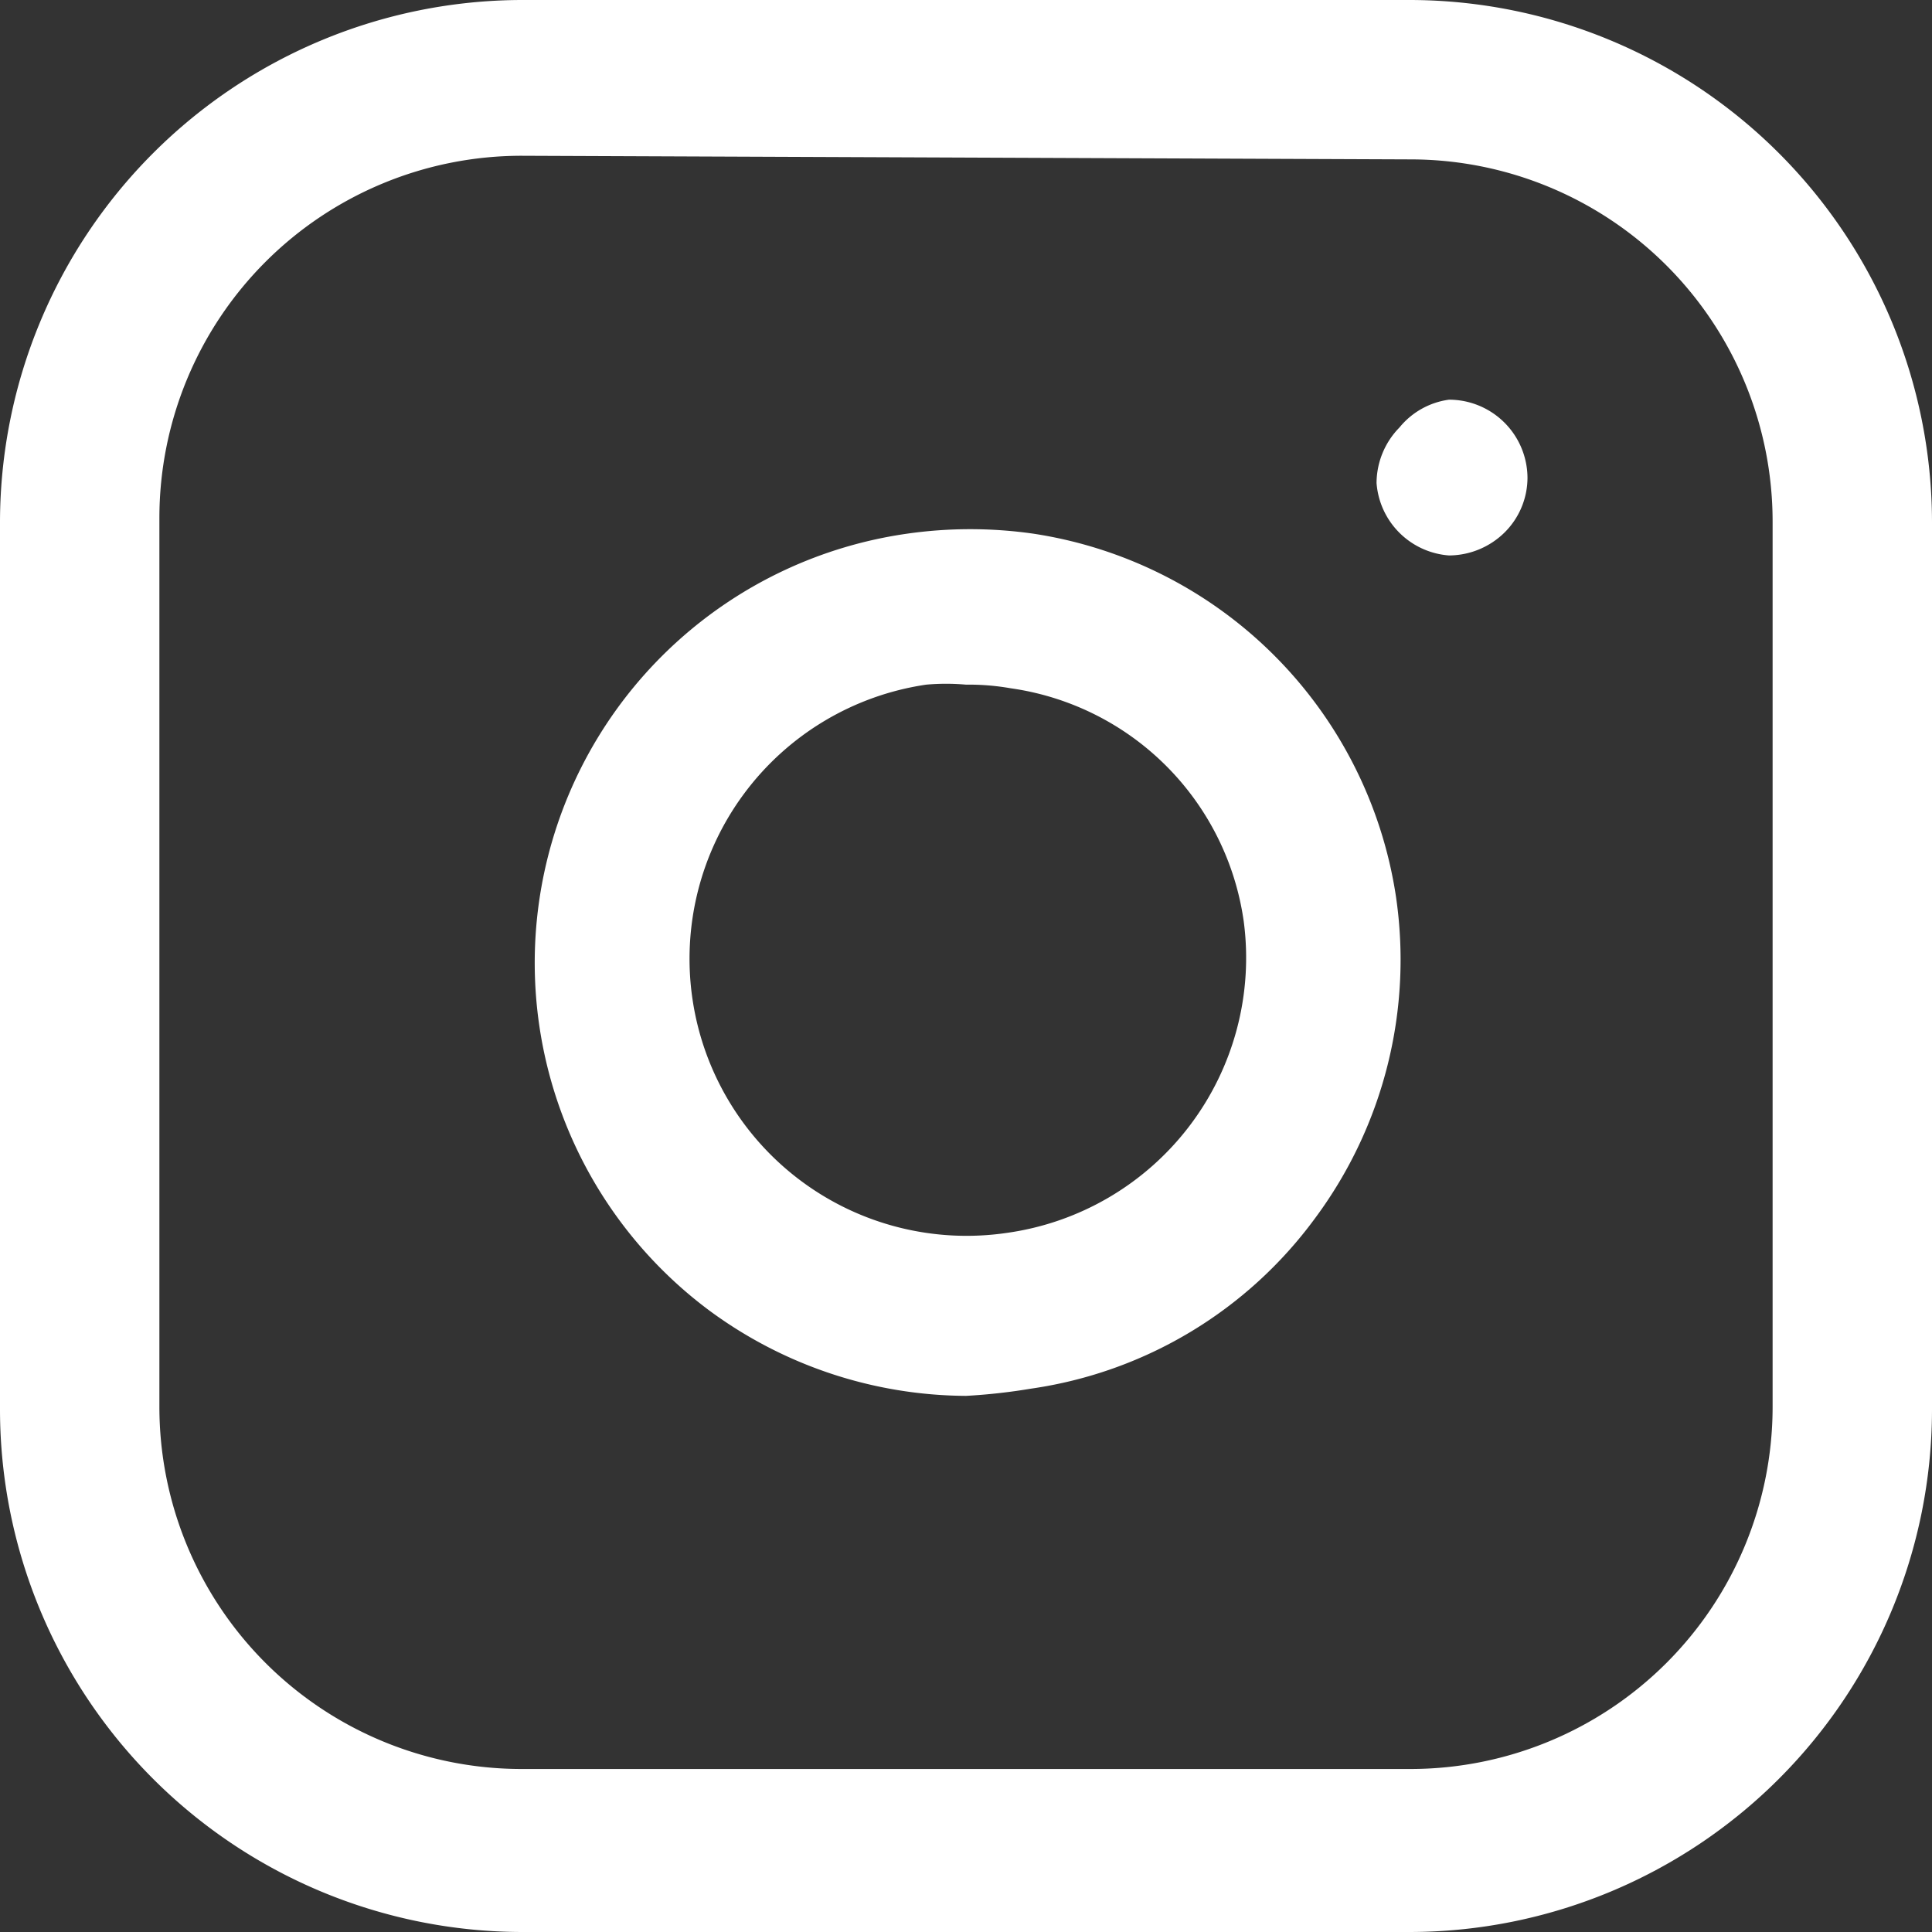
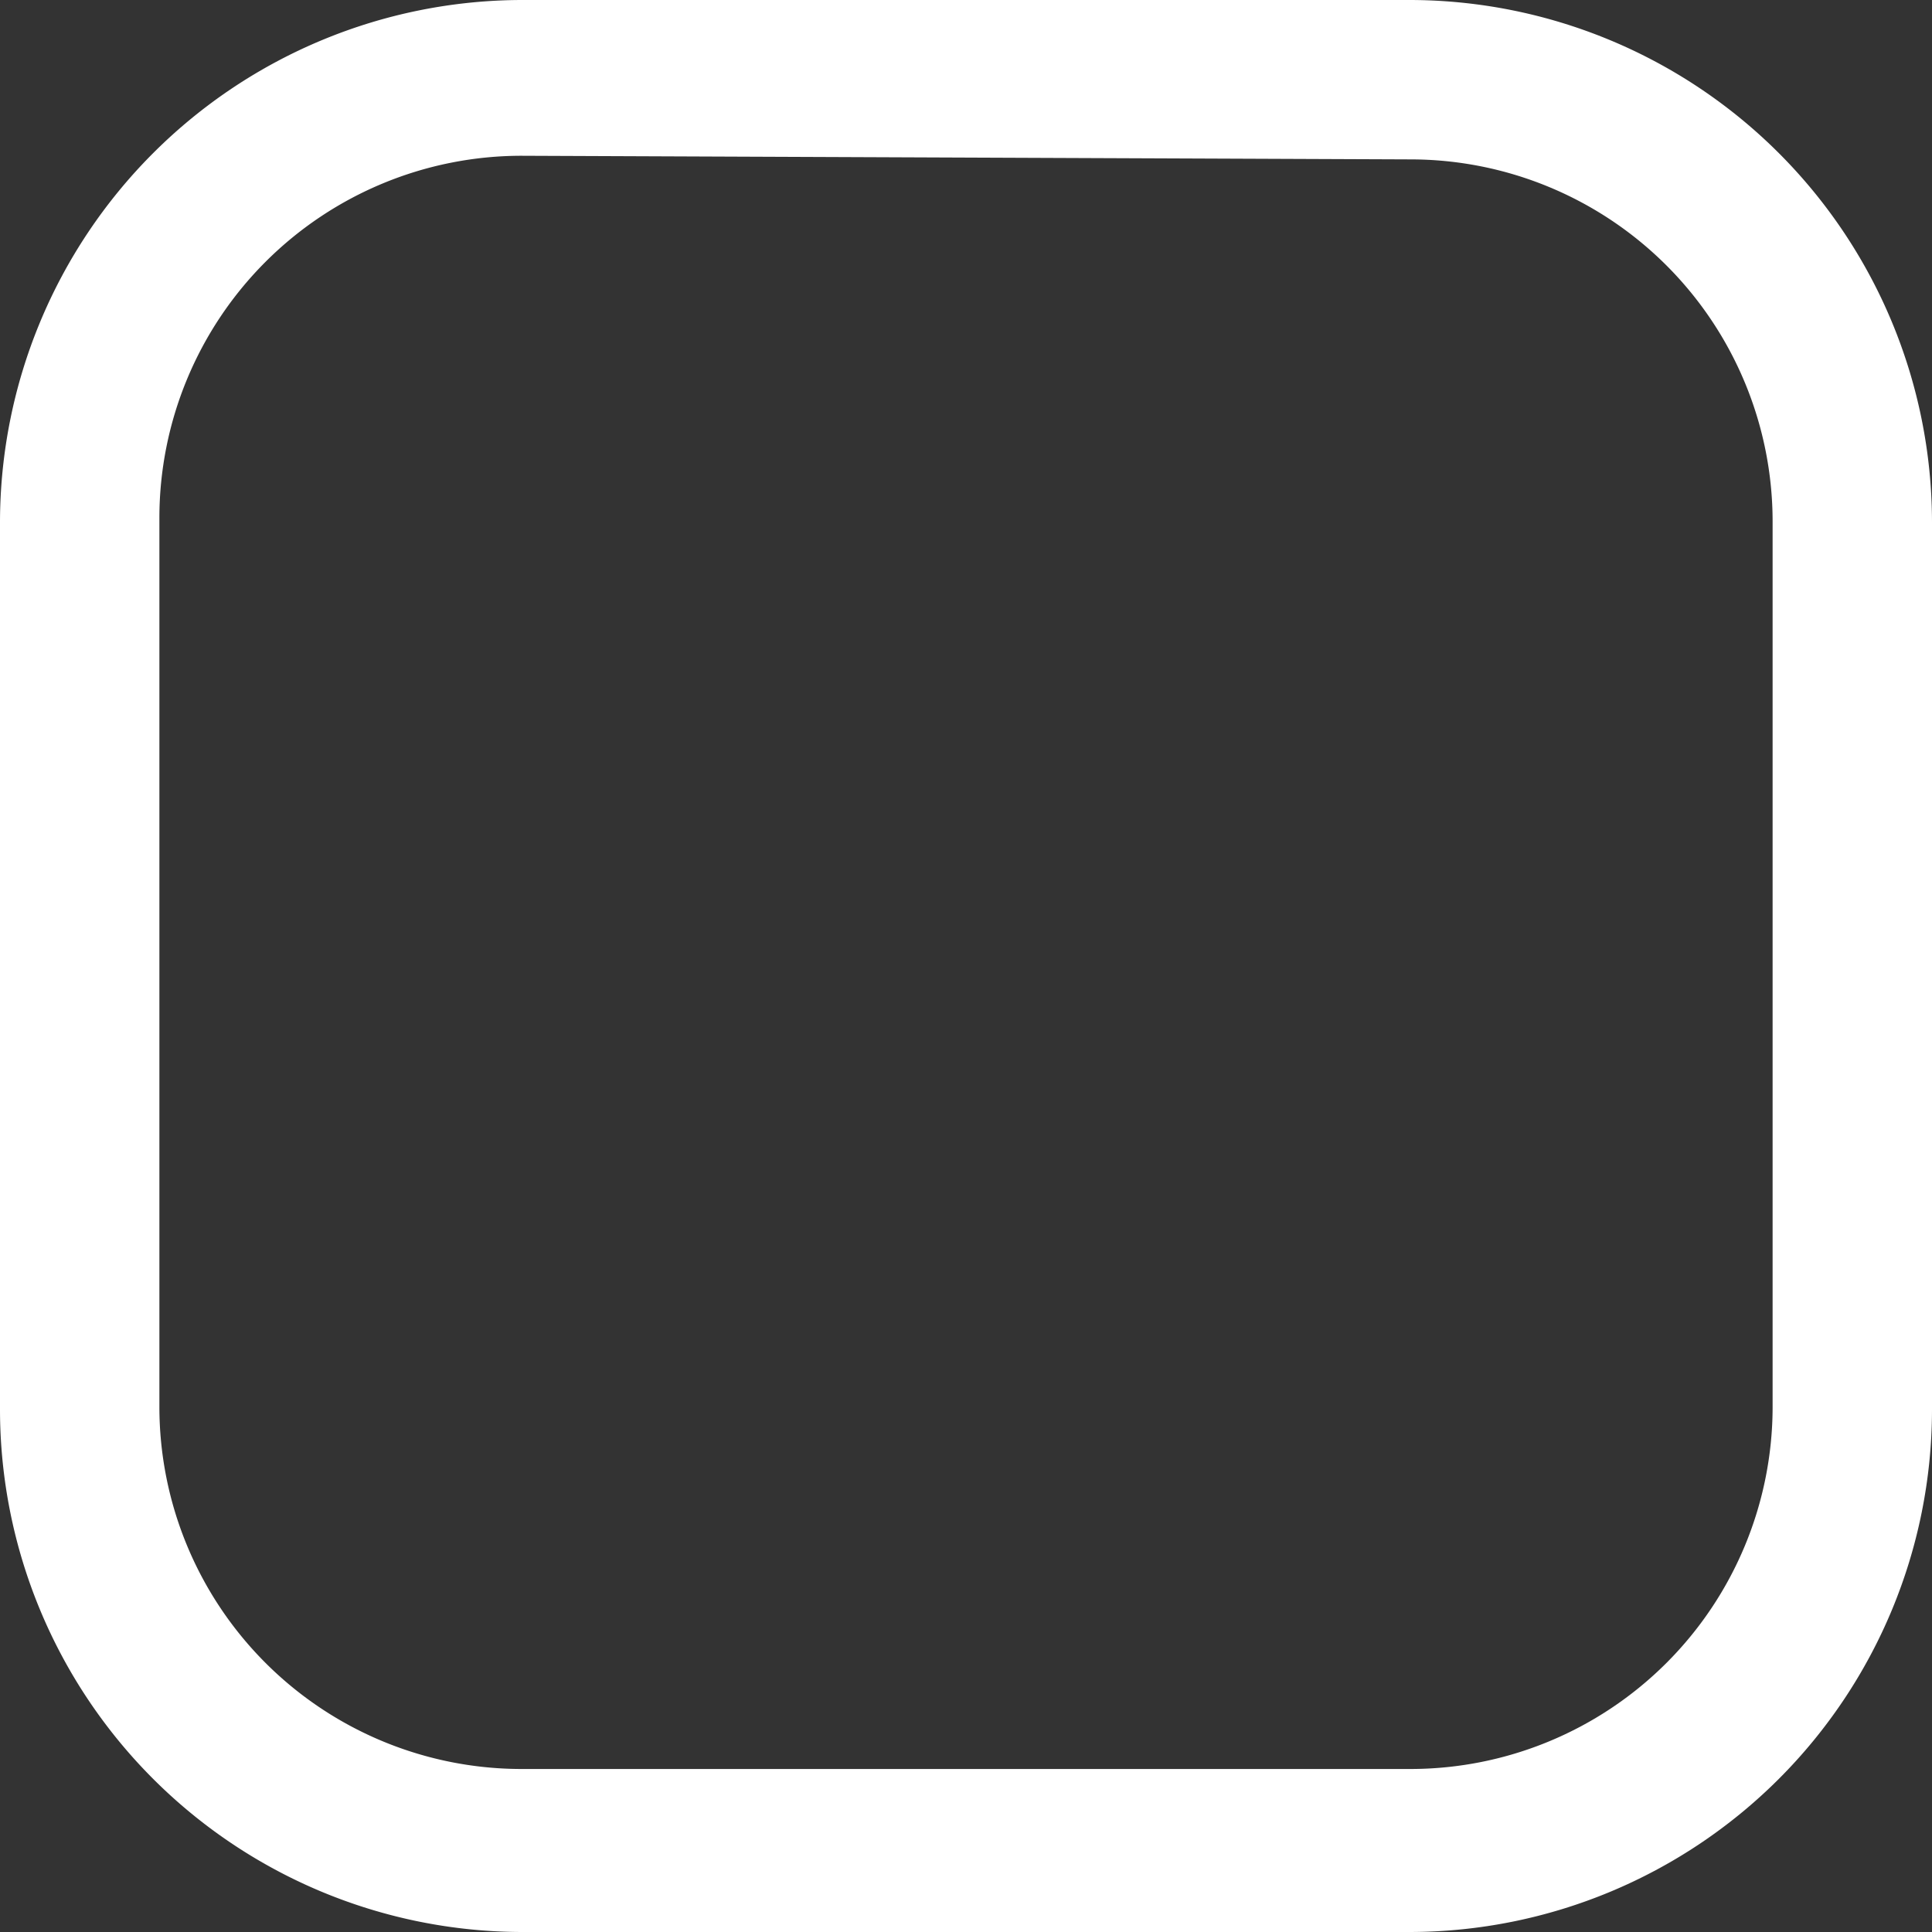
<svg xmlns="http://www.w3.org/2000/svg" viewBox="0 0 16 16">
  <rect x="0" y="0" width="16" height="16" fill="#333333" stroke="none" />
  <defs>
    <style>.cls-1{fill:#fff;}</style>
  </defs>
  <title>icon_instawhite</title>
  <g id="レイヤー_2" data-name="レイヤー 2">
    <g id="レイヤー_1-2" data-name="レイヤー 1">
      <path class="cls-1" d="M11.68,16H4.32A4.33,4.33,0,0,1,0,11.68V4.32A4.33,4.33,0,0,1,4.32,0h7.36A4.33,4.33,0,0,1,16,4.32v7.36A4.33,4.33,0,0,1,11.68,16ZM4.32,1.29a3,3,0,0,0-3,3v7.36a3,3,0,0,0,3,3h7.36a3,3,0,0,0,3-3V4.32a3,3,0,0,0-3-3Z" />
-       <path class="cls-1" d="M8,11.56a3.61,3.61,0,0,1-2.13-.71A3.59,3.59,0,0,1,7.51,4.42a3.69,3.69,0,0,1,1.05,0,3.58,3.58,0,0,1,3,3h0a3.59,3.59,0,0,1-.67,2.67,3.54,3.54,0,0,1-2.35,1.41A4.9,4.9,0,0,1,8,11.56ZM8,5.67a1.84,1.84,0,0,0-.33,0,2.29,2.29,0,1,0,.67,4.54A2.3,2.3,0,0,0,10.3,7.63,2.27,2.27,0,0,0,8.37,5.7,2,2,0,0,0,8,5.67Z" />
-       <path class="cls-1" d="M12,4.6A.65.65,0,0,1,11.4,4a.66.66,0,0,1,.19-.46A.64.64,0,0,1,12,3.31a.65.65,0,0,1,.65.65.64.64,0,0,1-.19.45A.66.66,0,0,1,12,4.6Z" />
    </g>
  </g>
</svg>